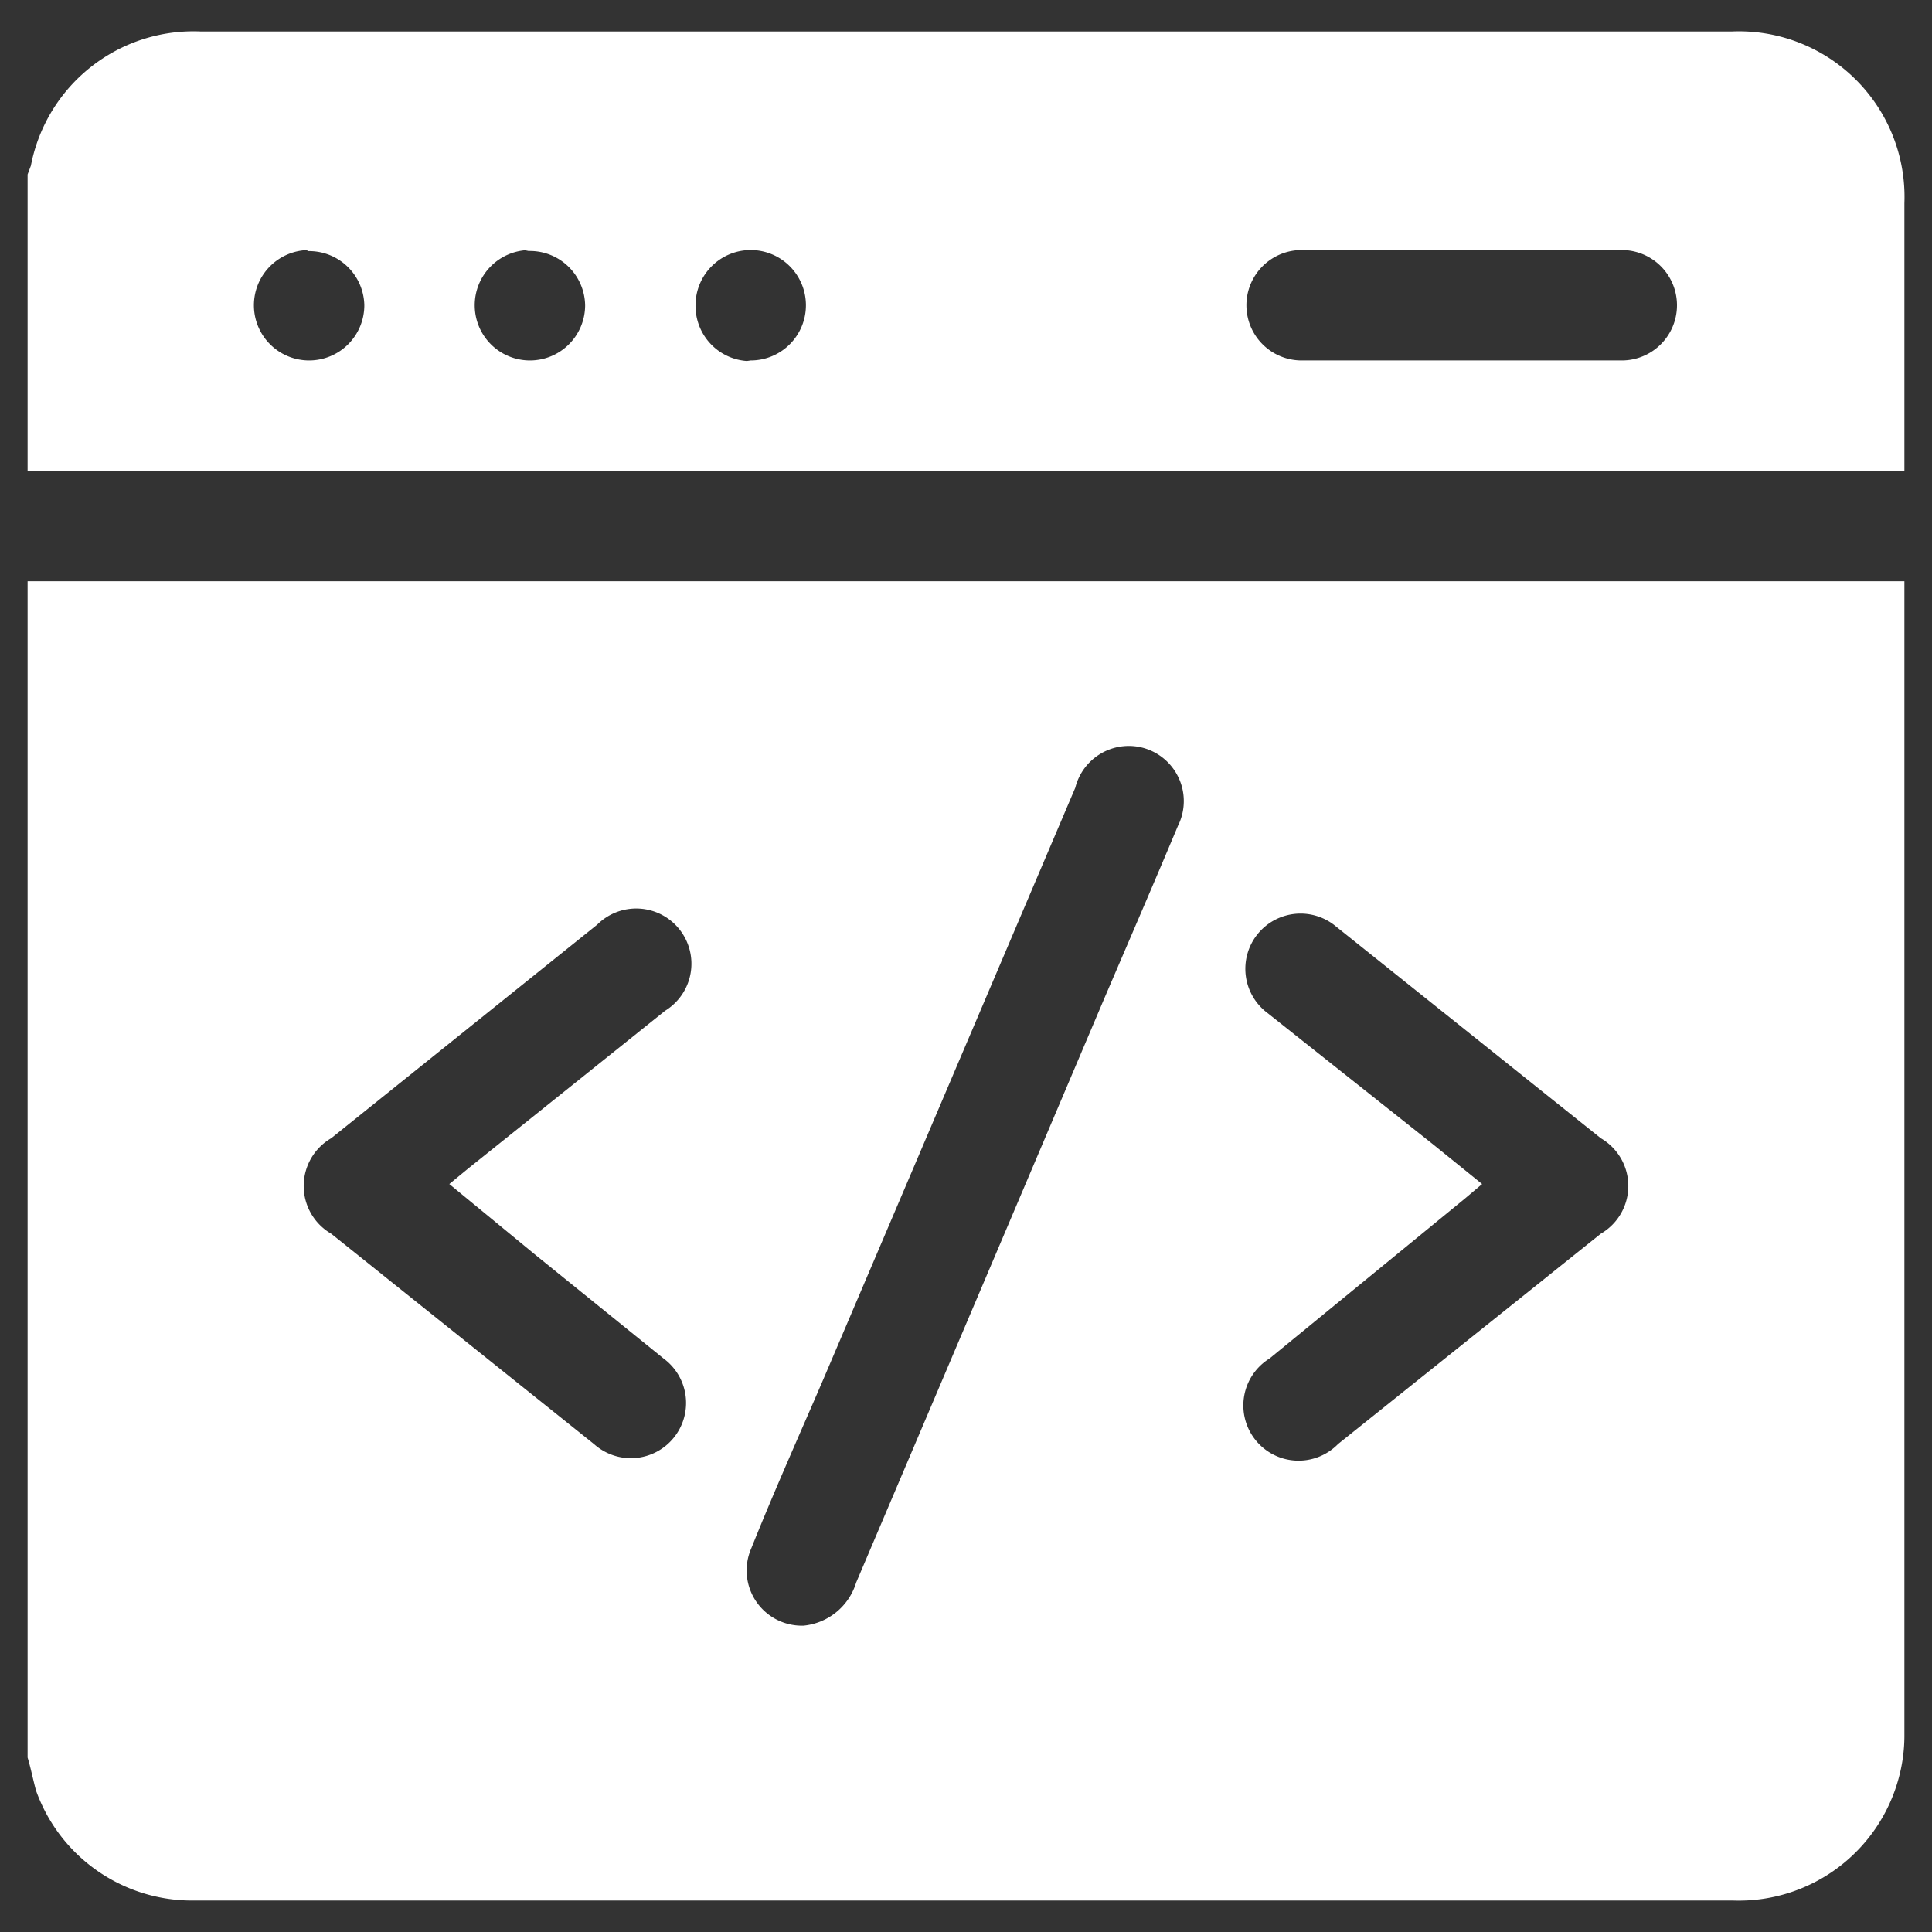
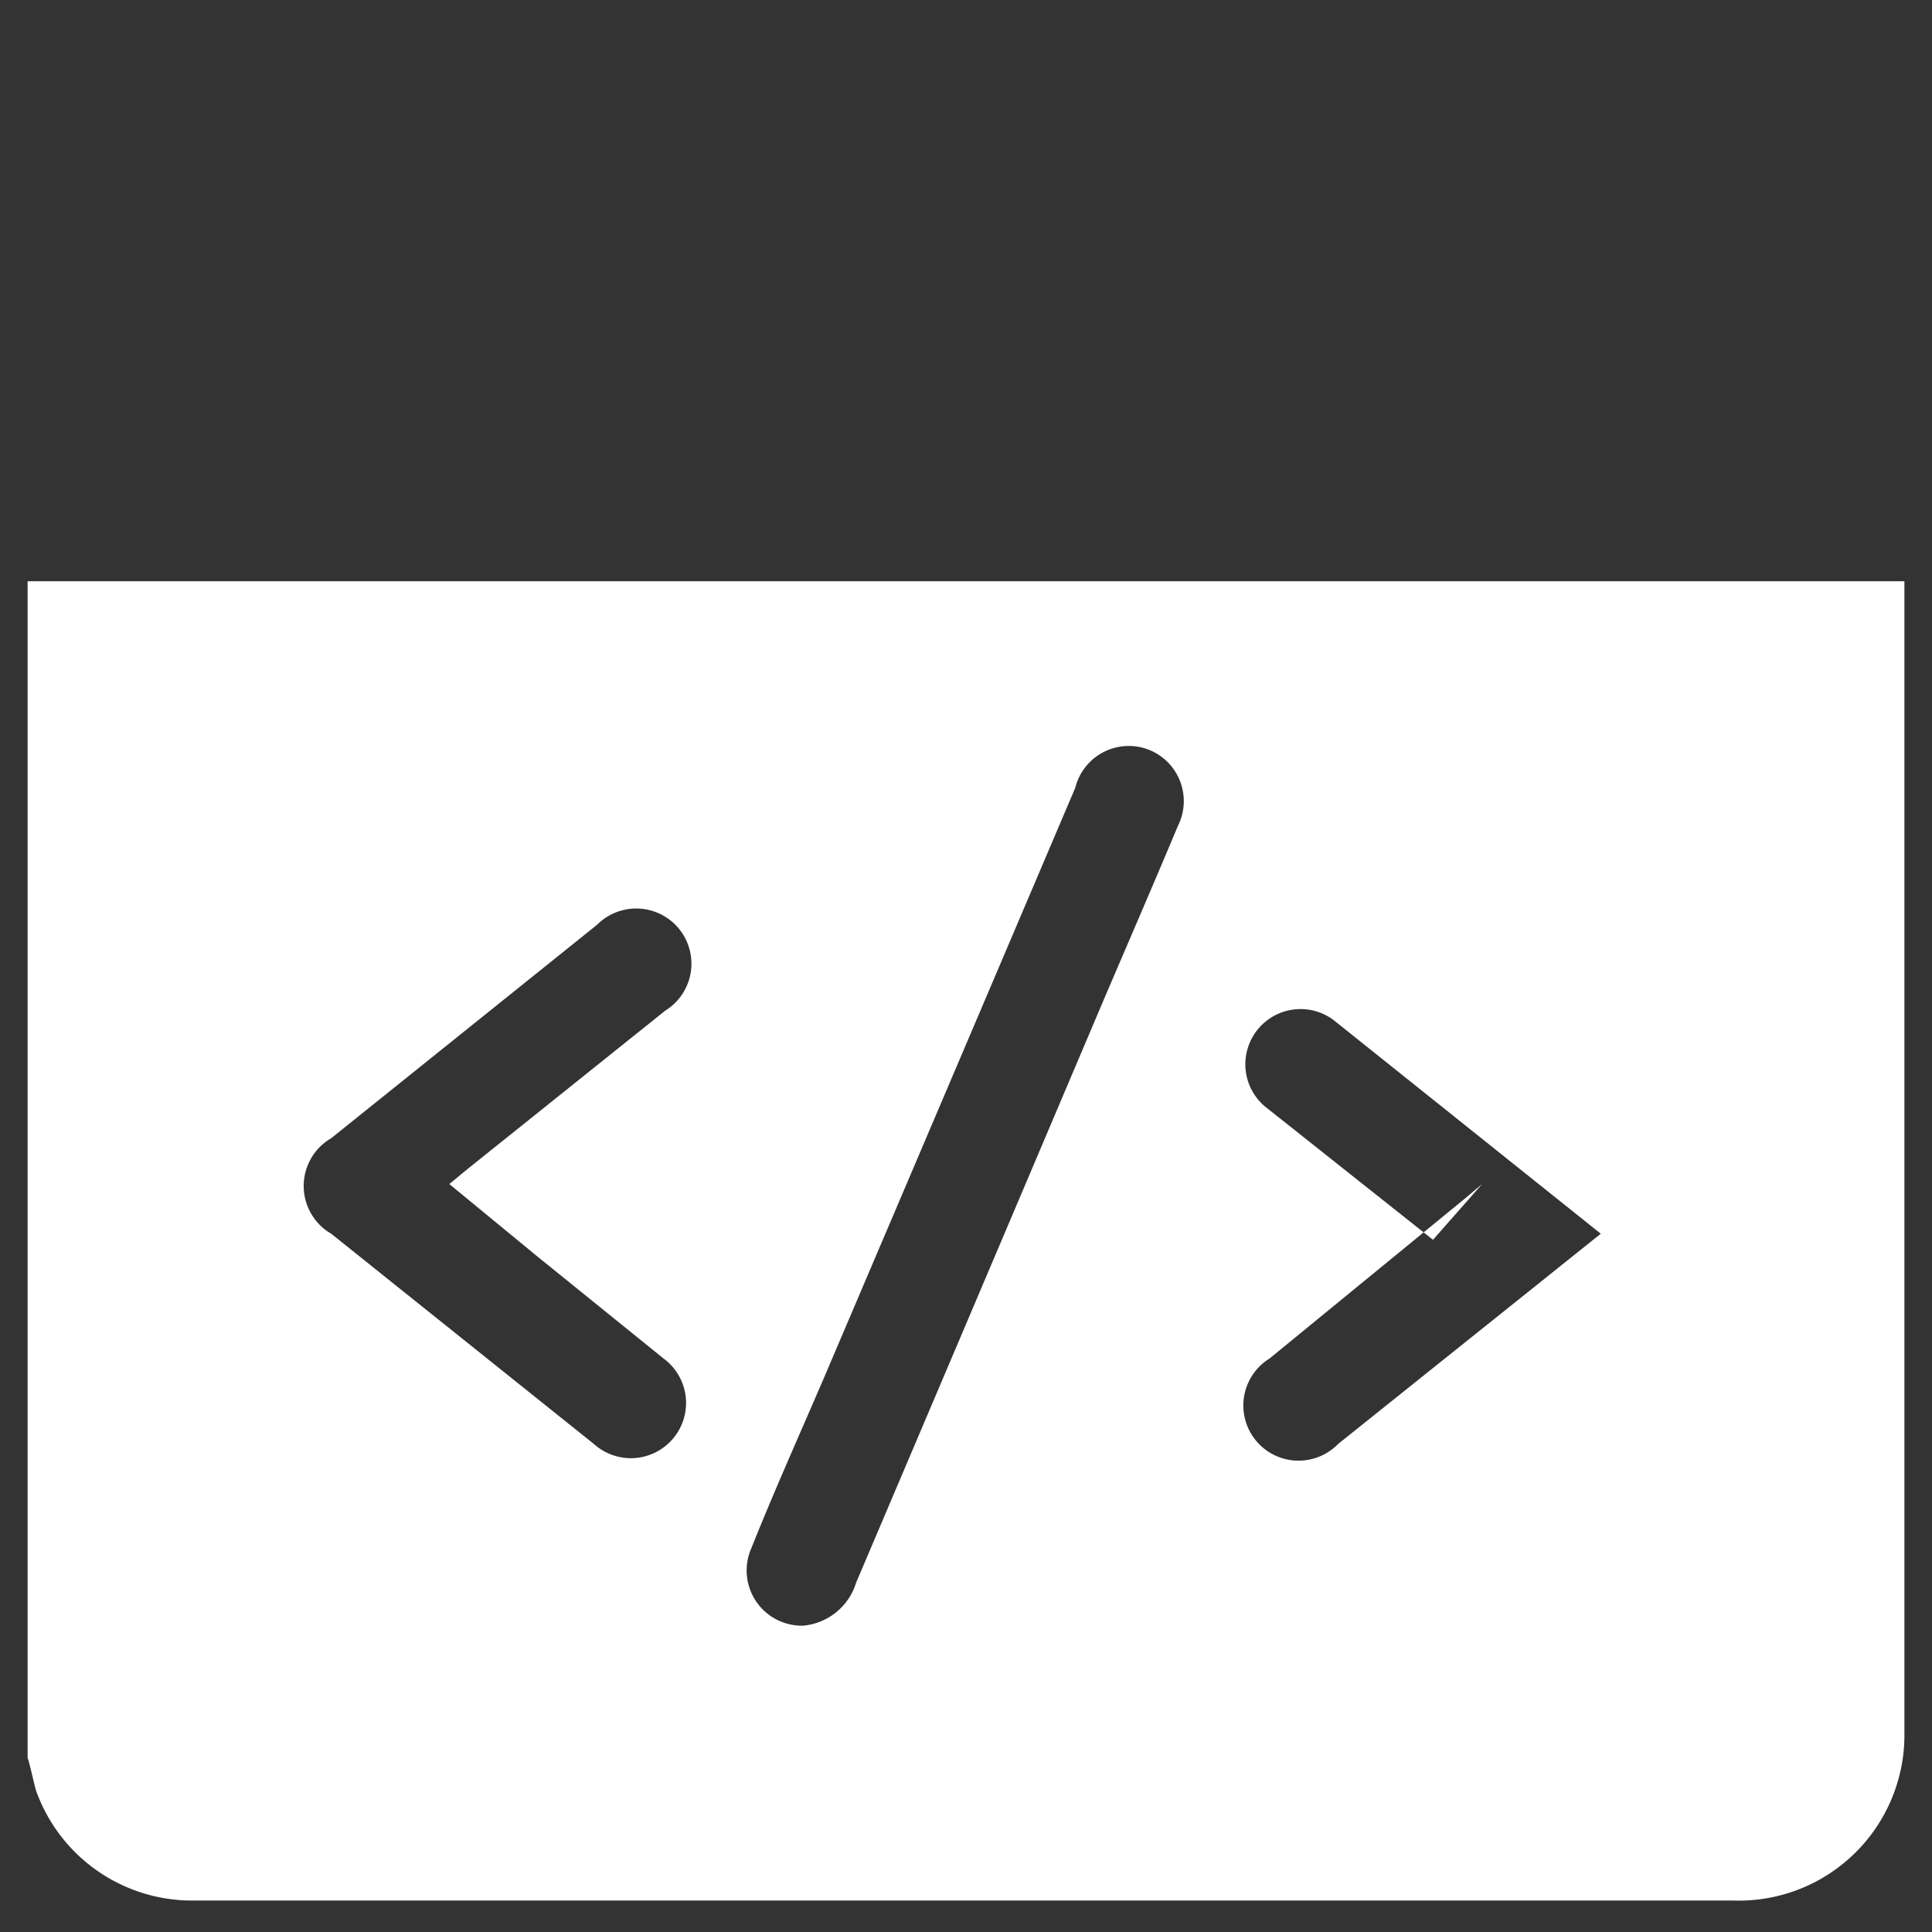
<svg xmlns="http://www.w3.org/2000/svg" id="Layer_1" data-name="Layer 1" viewBox="0 0 35 35">
  <rect x="0" y="0" width="35" height="35" fill="#333333" stroke="none" />
  <defs>
    <style>.cls-1{fill:#fff;}</style>
  </defs>
-   <path class="cls-1" d="M.5,31.84V10.53h34v.24q0,10.32,0,20.65a2.93,2.93,0,0,1-.1.78,3,3,0,0,1-3,2.23H3.5a3,3,0,0,1-2.85-2C.59,32.2.55,32,.5,31.84Zm14.06-2.39a1.11,1.11,0,0,0,.95-.78Q17.76,23.38,20,18.1c.45-1.05.9-2.09,1.34-3.14a1,1,0,0,0-.71-1.43,1,1,0,0,0-1.15.74Q17.2,19.63,14.91,25c-.43,1-.88,2-1.3,3.05A1,1,0,0,0,14.56,29.45Zm-6.42-8,.34-.28,3.57-2.86a1,1,0,1,0-1.23-1.56L6,20.62a1,1,0,0,0,0,1.73l4.76,3.81a1,1,0,1,0,1.26-1.55L9.72,22.75Zm18.71,0-.32.27L23,24.61a1,1,0,1,0,1.24,1.55L29,22.35a1,1,0,0,0,0-1.73l-4.79-3.83a1,1,0,1,0-1.25,1.56l3,2.38Z" />
-   <path class="cls-1" d="M.5,8.53V3.16L.56,3A3,3,0,0,1,3.63.57H31.38A3,3,0,0,1,34.5,3.68V8.19c0,.11,0,.22,0,.34Zm26-4H23.58a1,1,0,1,0,0,2h5.8a1,1,0,1,0,0-2Zm-20.9,0a1,1,0,1,0,1,1A1,1,0,0,0,5.56,4.55Zm4,0a1,1,0,1,0,1,1A1,1,0,0,0,9.52,4.55Zm4,2a1,1,0,1,0-1-1A1,1,0,0,0,13.53,6.54Z" />
+   <path class="cls-1" d="M.5,31.84V10.53h34v.24q0,10.32,0,20.65a2.93,2.93,0,0,1-.1.78,3,3,0,0,1-3,2.23H3.5a3,3,0,0,1-2.85-2C.59,32.2.55,32,.5,31.84Zm14.06-2.39a1.11,1.11,0,0,0,.95-.78Q17.76,23.38,20,18.1c.45-1.05.9-2.09,1.34-3.14a1,1,0,0,0-.71-1.43,1,1,0,0,0-1.15.74Q17.2,19.63,14.91,25c-.43,1-.88,2-1.3,3.05A1,1,0,0,0,14.56,29.45Zm-6.42-8,.34-.28,3.57-2.86a1,1,0,1,0-1.23-1.56L6,20.62a1,1,0,0,0,0,1.73l4.76,3.81a1,1,0,1,0,1.26-1.55L9.72,22.75Zm18.71,0-.32.27L23,24.61a1,1,0,1,0,1.24,1.55L29,22.35l-4.79-3.83a1,1,0,1,0-1.25,1.56l3,2.38Z" />
</svg>